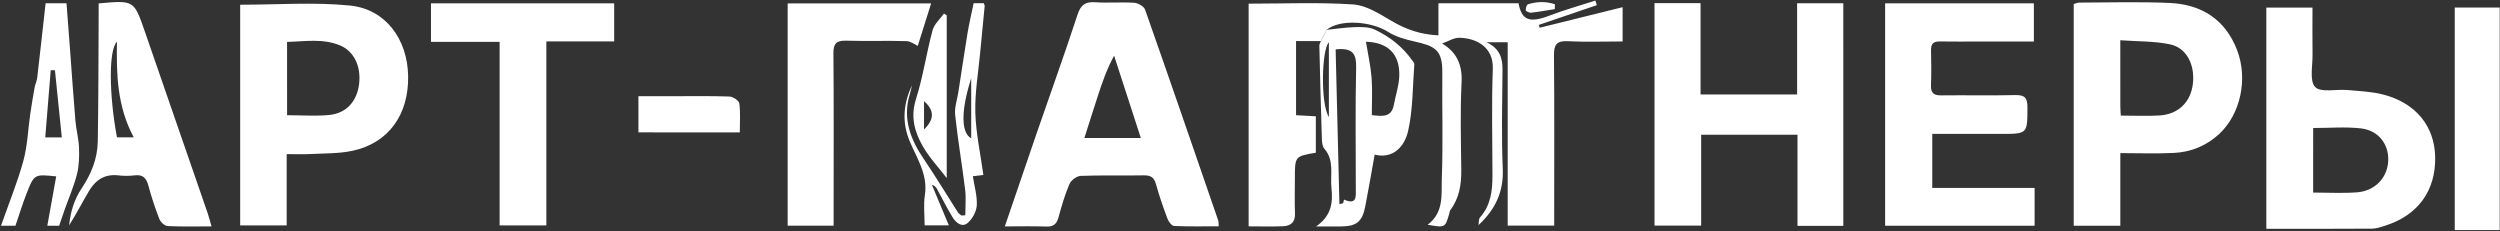
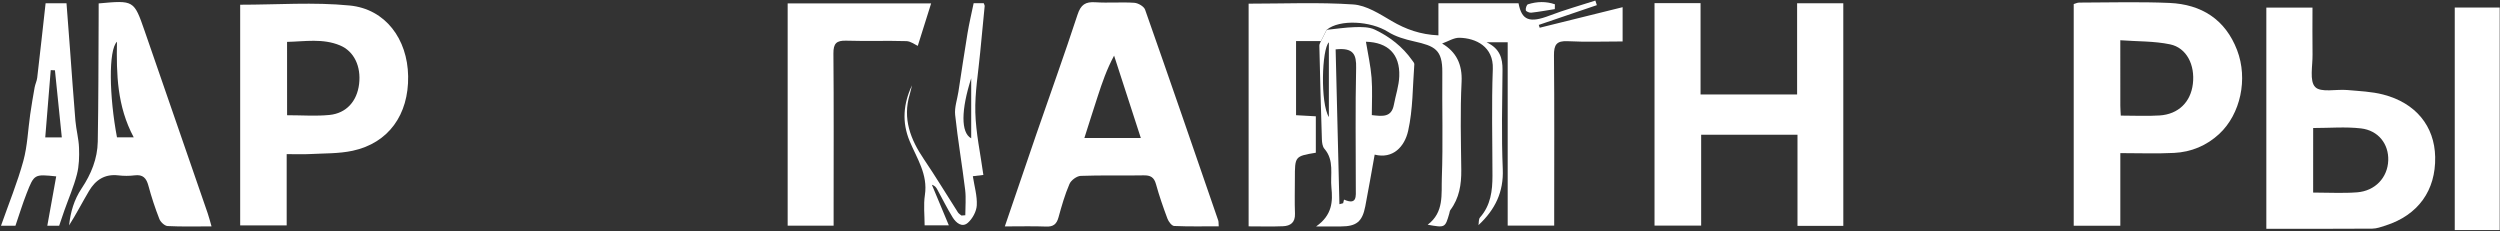
<svg xmlns="http://www.w3.org/2000/svg" width="995" height="92" viewBox="0 0 995 92" fill="none">
  <rect x="0" y="0" width="995" height="92" fill="#333333" stroke="none" />
  <path d="M525.74 16.35C522.59 16.35 519.44 16.35 515.83 16.35C515.83 26.26 515.83 35.8 515.83 45.85C518.34 45.99 520.89 46.13 523.7 46.29C523.7 51.32 523.7 56.07 523.7 60.78C515.36 62.19 515.36 62.19 515.36 71.06C515.36 75.73 515.22 80.4 515.4 85.05C515.53 88.55 513.61 89.92 510.64 90.04C506.19 90.23 501.72 90.09 496.95 90.09C496.95 60.24 496.95 30.88 496.95 1.46C511.06 1.46 524.88 0.85 538.59 1.77C543.83 2.12 549.09 5.55 553.88 8.36C559.52 11.67 565.31 13.75 572.49 14.07C572.49 9.74 572.49 5.69 572.49 1.31C583.56 1.31 593.97 1.31 604.38 1.31C605.66 8.17 608.81 9.23 616.75 6.19C622.71 3.91 628.88 2.2 634.95 0.23C635.15 0.84 635.34 1.44 635.54 2.05C627.84 4.67 620.14 7.29 612.44 9.91C612.56 10.29 612.67 10.67 612.79 11.04C623.87 8.3 634.95 5.55 645.8 2.86C645.8 6.85 645.8 11.36 645.8 16.5C638.26 16.5 631.12 16.77 624.02 16.4C619.47 16.16 618.44 17.82 618.48 22.1C618.68 42.59 618.57 63.08 618.57 83.58C618.57 85.54 618.57 87.51 618.57 89.79C612.28 89.79 606.52 89.79 600.06 89.79C600.06 65.56 600.06 41.35 600.06 16.83C597.14 16.83 594.9 16.83 591.67 16.83C596.98 19.35 598.04 23.19 598 27.81C597.88 40.97 597.55 54.15 598.1 67.29C598.48 76.34 595.13 83.37 588.43 89.6C588.62 88.56 588.45 87.22 589.05 86.54C593.29 81.74 594.01 75.96 594 69.93C593.99 55.77 593.61 41.59 594.14 27.45C594.47 18.57 587.42 15.16 580.83 15.03C578.61 14.99 576.36 16.47 573.96 17.32C579.57 20.64 582.07 25.57 581.71 32.68C581.13 44.31 581.46 56 581.59 67.66C581.65 73.44 580.8 78.85 577.25 83.59C576.97 83.96 576.95 84.53 576.81 85.01C575.16 90.68 575.16 90.68 568.21 89.44C574.83 84.49 573.61 77.23 573.85 70.78C574.36 56.8 573.91 42.79 574.04 28.8C574.12 19.71 571.03 18.32 562.8 16.47C559.23 15.67 555.48 14.6 552.44 12.68C545.57 8.34 533.15 7.6 528.02 11.86C527.27 13.36 526.5 14.85 525.74 16.35Z" fill="white" />
  <path d="M733.64 89.9C727.55 89.9 721.77 89.9 715.4 89.9C715.4 77.8 715.4 65.88 715.4 53.63C702.41 53.63 690 53.63 677.06 53.63C677.06 65.69 677.06 77.59 677.06 89.8C670.64 89.8 664.75 89.8 658.5 89.8C658.5 60.27 658.5 30.9 658.5 1.25C664.59 1.25 670.36 1.25 676.82 1.25C676.82 13.22 676.82 25.26 676.82 37.6C689.88 37.6 702.27 37.6 715.25 37.6C715.25 25.39 715.25 13.48 715.25 1.29C721.6 1.29 727.36 1.29 733.63 1.29C733.64 30.62 733.64 59.97 733.64 89.9Z" fill="white" />
  <path d="M399.92 90.11C404.28 77.34 408.33 65.39 412.44 53.47C417.93 37.58 423.63 21.77 428.87 5.8C430.17 1.83 432.02 0.64 435.97 0.9C441.11 1.24 446.3 0.77 451.45 1.11C452.98 1.21 455.28 2.54 455.74 3.83C465.58 31.77 475.21 59.78 484.87 87.79C485.02 88.24 484.96 88.76 485.05 90.07C479.06 90.07 473.18 90.2 467.31 89.94C466.36 89.9 465.09 88.22 464.65 87.04C462.96 82.53 461.37 77.96 460.09 73.32C459.32 70.53 457.9 69.73 455.11 69.79C446.79 69.96 438.45 69.68 430.13 70C428.55 70.06 426.29 71.73 425.65 73.22C423.82 77.48 422.52 82 421.29 86.49C420.55 89.18 419.25 90.29 416.38 90.17C411.25 89.97 406.1 90.11 399.92 90.11ZM454.05 54.93C450.38 43.62 446.9 32.88 443.41 22.14C440.47 27.62 438.66 32.92 436.92 38.25C435.15 43.65 433.45 49.08 431.58 54.93C439.31 54.93 446.08 54.93 454.05 54.93Z" fill="white" />
-   <path d="M809.77 89.83C789.84 89.83 770.26 89.83 750.28 89.83C750.28 60.43 750.28 31.06 750.28 1.33C769.85 1.33 789.43 1.33 809.48 1.33C809.48 6.1 809.48 10.95 809.48 16.52C802.29 16.52 795.17 16.52 788.05 16.52C782.72 16.52 777.39 16.61 772.06 16.5C769.48 16.45 768.48 17.45 768.55 20.02C768.66 24.68 768.71 29.35 768.53 34.01C768.41 37.14 769.75 38 772.68 37.96C782.51 37.84 792.34 38.08 802.16 37.84C805.99 37.75 806.94 39.11 806.92 42.74C806.88 53.29 807.02 53.29 796.41 53.29C787.44 53.29 778.47 53.29 769.04 53.29C769.04 60.56 769.04 67.39 769.04 74.81C782.68 74.81 796.09 74.81 809.77 74.81C809.77 79.98 809.77 84.58 809.77 89.83Z" fill="white" />
  <path d="M114.1 61.34C114.1 71.16 114.1 80.25 114.1 89.72C107.71 89.72 101.82 89.72 95.59 89.72C95.59 60.24 95.59 30.86 95.59 1.88C110.36 1.88 124.9 0.78 139.19 2.19C153.44 3.6 162.2 15.57 162.44 30.31C162.69 45.69 154.59 56.95 140.32 60.01C134.85 61.18 129.08 61.01 123.44 61.31C120.5 61.47 117.55 61.34 114.1 61.34ZM114.26 45.86C120.25 45.86 125.75 46.29 131.15 45.75C137.89 45.07 142.09 40.26 142.92 33.47C143.77 26.45 140.94 20.4 135.3 18.06C128.47 15.22 121.4 16.51 114.25 16.67C114.26 26.68 114.26 35.96 114.26 45.86Z" fill="white" />
  <path d="M843.89 60.94C843.89 71.11 843.89 80.34 843.89 89.83C837.44 89.83 831.55 89.83 825.34 89.83C825.34 60.33 825.34 31.11 825.34 1.62C826.01 1.43 826.77 1.03 827.53 1.03C839.51 1.01 851.51 0.65 863.47 1.17C876.15 1.73 885.67 7.69 890.37 19.96C894.76 31.44 891.72 45.39 883.32 53.24C878.24 57.98 872.12 60.51 865.29 60.86C858.35 61.21 851.39 60.94 843.89 60.94ZM844.07 46.01C849.62 46.01 854.61 46.27 859.55 45.95C867.02 45.46 871.89 40.63 872.76 33.4C873.67 25.87 870.29 19.03 863.69 17.65C857.37 16.33 850.73 16.52 843.88 16.02C843.88 25.51 843.87 33.79 843.89 42.08C843.89 43.21 843.99 44.34 844.07 46.01Z" fill="white" />
-   <path d="M244.44 1.32C244.44 6.38 244.44 11.11 244.44 16.47C235.41 16.47 226.67 16.47 217.45 16.47C217.45 41.16 217.45 65.22 217.45 89.7C211.1 89.7 205.24 89.7 198.85 89.7C198.85 65.55 198.85 41.5 198.85 16.66C189.51 16.66 180.66 16.66 171.53 16.66C171.53 11.13 171.53 6.4 171.53 1.32C195.78 1.32 219.83 1.32 244.44 1.32Z" fill="white" />
  <path d="M370.59 1.36C368.69 7.38 366.76 13.52 365.27 18.26C364.24 17.8 362.52 16.43 360.77 16.37C352.79 16.13 344.79 16.44 336.81 16.19C332.91 16.07 331.67 17.3 331.7 21.26C331.88 42.06 331.78 62.86 331.78 83.67C331.78 85.62 331.78 87.57 331.78 89.82C325.41 89.82 319.65 89.82 313.49 89.82C313.49 60.44 313.49 31.09 313.49 1.36C332.7 1.36 351.87 1.36 370.59 1.36Z" fill="white" />
  <path d="M39.27 1.36C53.27 0.08 53.31 0.06 57.54 12.24C65.95 36.44 74.3 60.66 82.66 84.88C83.19 86.41 83.57 87.98 84.19 90.1C77.99 90.1 72.35 90.26 66.72 89.97C65.55 89.91 63.92 88.4 63.44 87.19C61.74 82.86 60.28 78.42 59.07 73.92C58.26 70.9 56.91 69.36 53.57 69.79C51.44 70.06 49.22 70.05 47.09 69.8C41.72 69.16 38.02 71.63 35.45 75.97C32.77 80.49 30.37 85.18 27.5 89.7C28.05 84.44 29.48 79.47 32.52 74.93C36.27 69.33 38.79 63.15 38.91 56.39C39.2 39.91 39.17 23.43 39.26 6.95C39.28 5.16 39.27 3.37 39.27 1.36ZM46.55 16.6C43.11 20 43.48 38.35 46.56 54.67C48.4 54.67 50.22 54.67 53.23 54.67C46.58 42.25 46.32 29.49 46.55 16.6Z" fill="white" />
  <path d="M525.74 16.35C526.5 14.86 527.27 13.36 528.03 11.87C531.78 11.49 535.53 10.9 539.28 10.8C541.91 10.73 544.87 10.7 547.15 11.78C553.06 14.58 558.21 18.57 562.05 24.01C562.39 24.5 562.94 25.07 562.9 25.57C562.23 34.44 562.37 43.5 560.44 52.09C559.02 58.42 554.35 63.37 547.12 61.54C545.81 68.79 544.67 75.47 543.38 82.13C542.19 88.25 539.84 90.11 533.7 90.12C530.96 90.12 528.21 90.12 523.82 90.12C530.31 85.59 530.45 80.08 529.91 74.73C529.38 69.54 531.16 63.87 527.12 59.22C526.35 58.33 526.15 56.74 526.11 55.45C525.71 43.03 525.39 30.6 525.1 18.17C525.08 17.57 525.51 16.96 525.74 16.35ZM533.09 81.27C533.58 81.14 534.08 81.01 534.57 80.88C534.69 80.4 534.8 79.92 534.92 79.44C540.22 81.77 539.61 78.01 539.61 74.89C539.61 58.93 539.39 42.96 539.74 27.01C539.85 21.78 538.79 18.88 531.58 19.65C532.08 40.11 532.59 60.69 533.09 81.27ZM543.64 16.61C544.45 21.55 545.52 26.22 545.89 30.95C546.27 35.85 545.98 40.81 545.98 45.81C550.2 46.3 553.82 46.8 554.76 41.7C555.46 37.91 556.78 34.15 556.91 30.34C557.23 21.54 552.41 16.85 543.64 16.61ZM528.89 16.84C526.06 19.58 525.46 41.08 528.89 46.6C528.89 36.06 528.89 26.36 528.89 16.84Z" fill="white" />
  <path d="M23.55 89.83C22.19 89.83 20.77 89.83 18.83 89.83C20.05 83.05 21.21 76.63 22.37 70.2C13.7 69.3 13.61 69.27 10.59 76.99C8.98 81.1 7.69 85.33 6.15 89.83C4.76 89.83 3.01 89.83 0.4 89.83C3.54 80.9 6.94 72.62 9.29 64.05C10.93 58.08 11.13 51.71 12.02 45.53C12.54 41.94 13.14 38.37 13.78 34.8C14.01 33.5 14.66 32.26 14.81 30.95C15.96 21.15 17.03 11.34 18.15 1.31C21.63 1.31 24.01 1.31 26.47 1.31C26.94 7.49 27.39 13.4 27.84 19.31C28.56 28.88 29.2 38.46 30.01 48.02C30.32 51.63 31.32 55.2 31.45 58.8C31.58 62.33 31.49 66.01 30.62 69.39C29.36 74.29 27.31 78.98 25.62 83.76C24.92 85.73 24.27 87.71 23.55 89.83ZM18.01 54.69C20.4 54.69 22.73 54.69 24.6 54.69C23.66 45.51 22.76 36.74 21.87 27.98C21.31 27.96 20.75 27.94 20.19 27.91C19.48 36.7 18.76 45.48 18.01 54.69Z" fill="white" />
  <path d="M384.19 85.67C384.19 82.29 384.53 78.86 384.13 75.53C382.92 65.58 381.21 55.7 380.15 45.74C379.83 42.75 380.98 39.6 381.45 36.52C382.65 28.74 383.79 20.95 385.08 13.18C385.73 9.28 386.65 5.43 387.51 1.27C388.81 1.27 390.21 1.27 391.52 1.27C391.71 1.81 391.93 2.13 391.9 2.42C391.32 8.52 390.69 14.62 390.13 20.72C389.39 28.73 387.97 36.77 388.18 44.76C388.4 52.98 390.22 61.16 391.38 69.63C390.37 69.75 388.94 69.92 387.19 70.13C387.8 74.13 388.96 77.95 388.76 81.7C388.64 84.13 387.06 87.05 385.2 88.68C382.9 90.69 380.51 88.7 379.17 86.54C376.96 82.95 375.09 79.16 373.06 75.45C372.63 74.66 372.14 73.91 370.88 73.52C373.09 78.8 375.29 84.08 377.64 89.69C374.76 89.69 371.74 89.69 368 89.69C368 85.78 367.5 81.6 368.11 77.59C369.35 69.42 364.91 63.05 362.05 56.19C358.88 48.59 359.54 41.23 362.97 33.95C362.68 35.15 362.43 36.37 362.08 37.55C359.16 47.22 362.36 55.47 367.73 63.39C372.43 70.31 376.74 77.5 381.26 84.54C381.58 85.04 382.18 85.37 382.65 85.78C383.16 85.73 383.68 85.7 384.19 85.67ZM386.54 55.04C386.54 46.9 386.54 38.91 386.54 31.15C382.51 43.68 382.36 52.83 386.54 55.04Z" fill="white" />
-   <path d="M254.09 52.68C254.09 47.92 254.09 43.49 254.09 38.29C258.46 38.29 262.71 38.29 266.95 38.29C274.75 38.29 282.55 38.15 290.34 38.42C291.74 38.47 294.1 40.05 294.25 41.17C294.75 44.87 294.44 48.67 294.44 52.69C280.79 52.68 267.74 52.68 254.09 52.68Z" fill="white" />
-   <path d="M376.8 70.88C373.47 66.54 369.85 62.7 367.3 58.25C364.02 52.53 362.31 46.54 364.55 39.48C367.39 30.53 368.72 21.12 371.16 12.04C371.82 9.59 374.14 7.59 375.7 5.39C376.07 5.64 376.43 5.88 376.8 6.13C376.8 27.52 376.8 48.91 376.8 70.88ZM367.76 40.24C367.76 44.07 367.76 47.59 367.76 51.52C372 47.41 371.88 43.89 367.76 40.24Z" fill="white" />
  <path d="M618.81 3.63C615.69 4.12 612.57 4.7 609.43 5.05C608.71 5.13 607.36 4.56 607.27 4.1C607.12 3.36 607.6 1.88 608.13 1.71C611.75 0.57 615.37 0.5 618.85 1.71C618.84 2.35 618.83 2.99 618.81 3.63Z" fill="white" />
  <path d="M902 3.02C907.98 3.02 913.72 3.02 920.37 3.02C920.37 9.25 920.3 15.48 920.39 21.72C920.46 26.17 919.11 32.21 921.43 34.62C923.68 36.95 929.81 35.43 934.22 35.83C939.01 36.26 943.9 36.44 948.52 37.63C961.49 40.98 968.95 50.23 969.2 62.45C969.47 75.81 962.42 85.6 949.47 89.76C947.73 90.32 945.92 90.99 944.14 91C930.22 91.1 916.3 91.06 902 91.06C902 62 902 32.67 902 3.02ZM920.63 76.64C926.82 76.64 932.49 76.98 938.11 76.55C945.35 76 950.28 70.64 950.52 63.86C950.75 57.37 946.63 51.91 939.64 51.1C933.47 50.39 927.14 50.95 920.64 50.95C920.63 59.53 920.63 67.79 920.63 76.64Z" fill="white" />
  <path d="M994.88 91.57C988.82 91.57 983.07 91.57 976.99 91.57C976.99 61.98 976.99 32.65 976.99 3C982.97 3 988.72 3 994.88 3C994.88 32.4 994.88 61.73 994.88 91.57Z" fill="white" />
</svg>